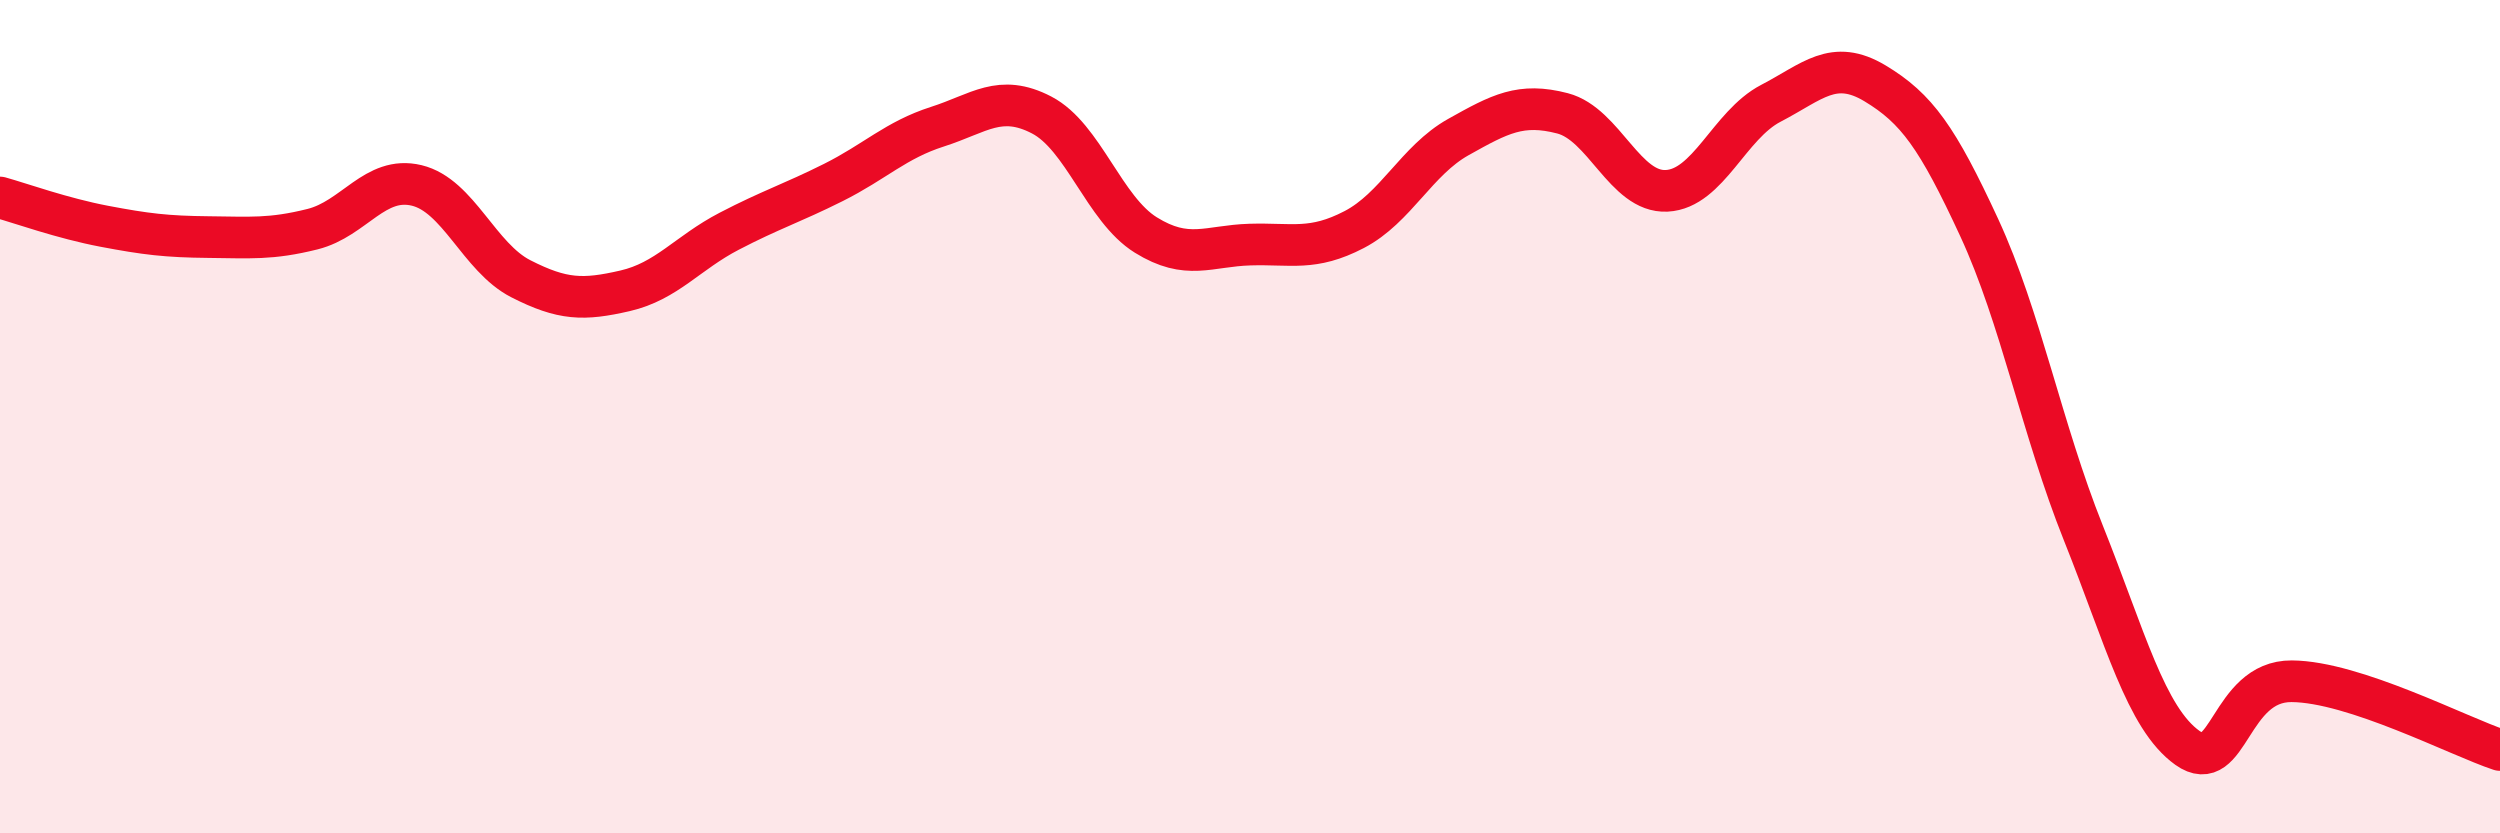
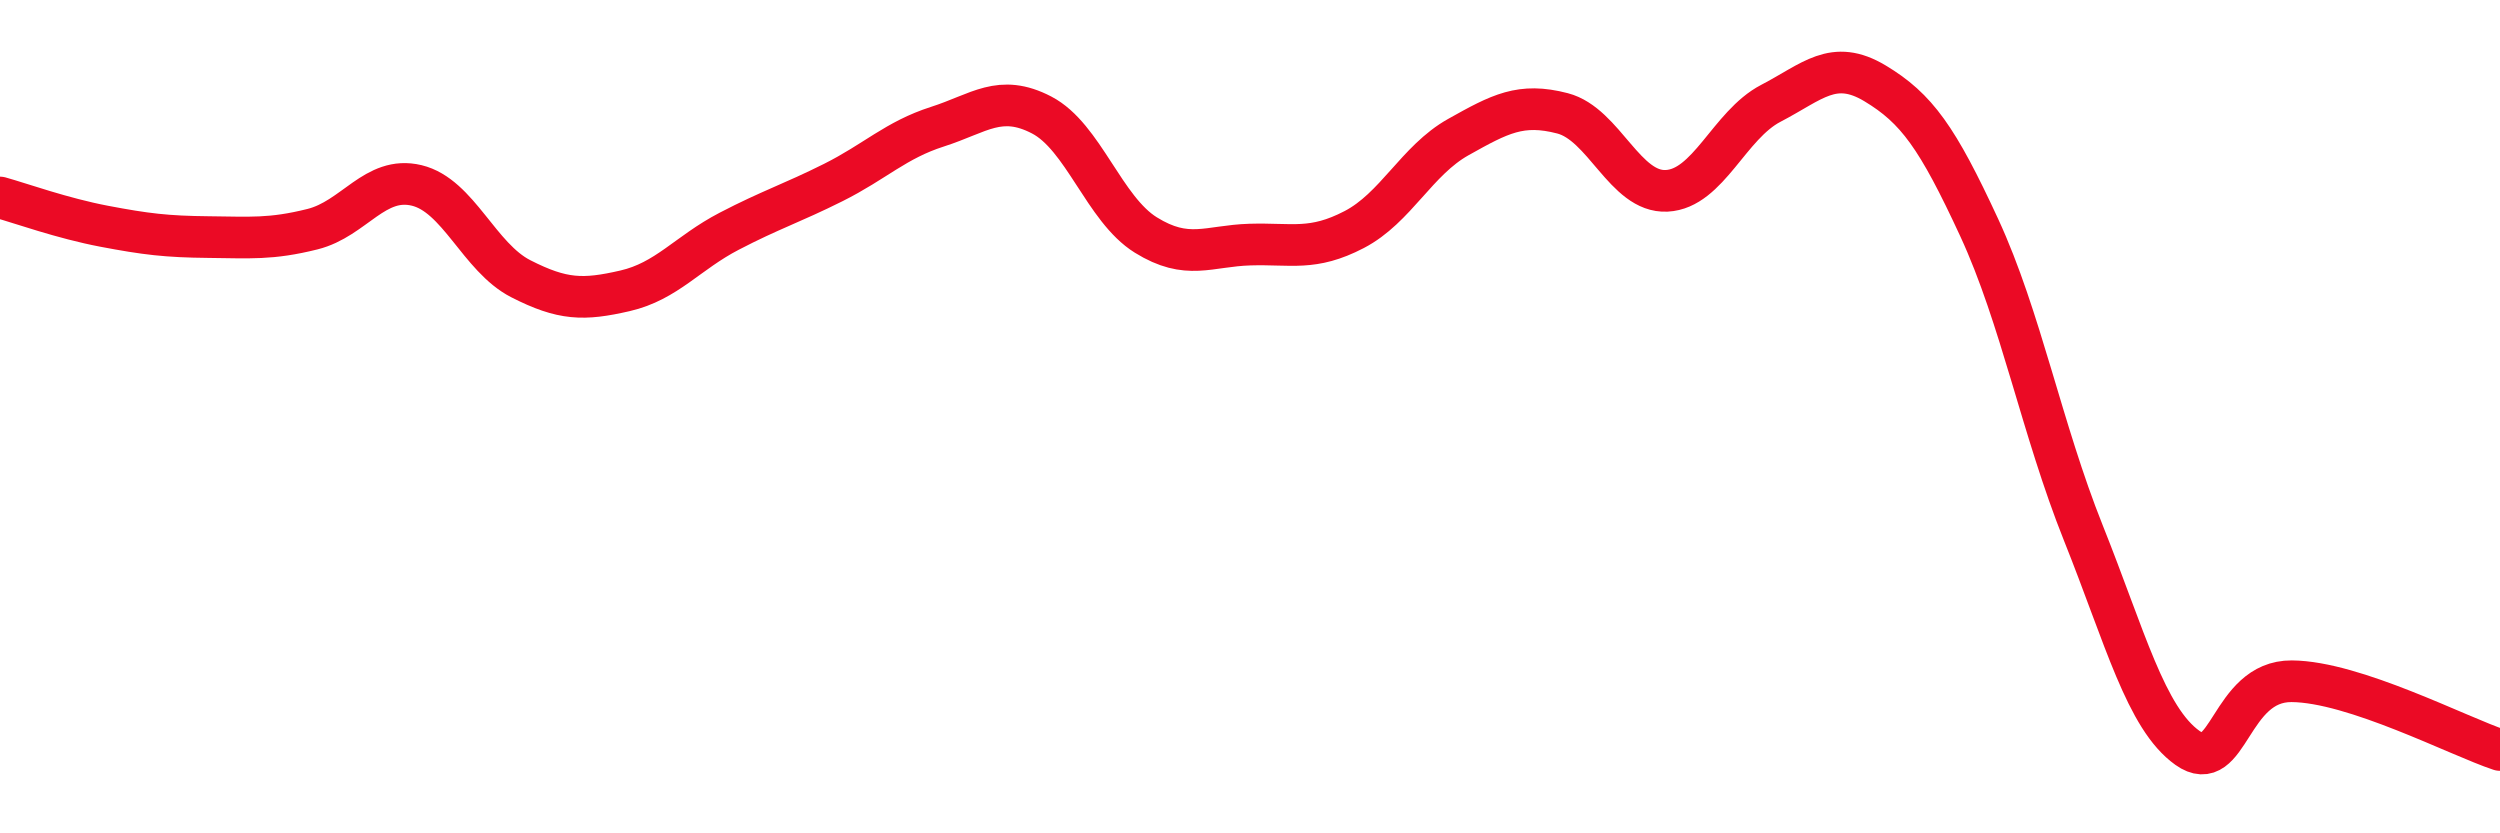
<svg xmlns="http://www.w3.org/2000/svg" width="60" height="20" viewBox="0 0 60 20">
-   <path d="M 0,4.74 C 0.5,4.88 1.5,5.24 2.5,5.43 C 3.5,5.62 4,5.68 5,5.69 C 6,5.7 6.5,5.75 7.5,5.5 C 8.5,5.25 9,4.21 10,4.45 C 11,4.69 11.5,6.18 12.5,6.69 C 13.5,7.2 14,7.21 15,6.98 C 16,6.75 16.5,6.07 17.5,5.55 C 18.5,5.03 19,4.88 20,4.38 C 21,3.88 21.5,3.36 22.5,3.04 C 23.5,2.72 24,2.24 25,2.76 C 26,3.28 26.5,5.02 27.5,5.64 C 28.5,6.26 29,5.9 30,5.87 C 31,5.84 31.5,6.03 32.5,5.51 C 33.5,4.99 34,3.85 35,3.29 C 36,2.73 36.5,2.46 37.5,2.72 C 38.5,2.98 39,4.63 40,4.58 C 41,4.53 41.5,3 42.5,2.48 C 43.5,1.96 44,1.4 45,2 C 46,2.6 46.5,3.3 47.5,5.46 C 48.5,7.62 49,10.29 50,12.79 C 51,15.29 51.5,17.24 52.5,17.95 C 53.5,18.66 53.5,16.34 55,16.35 C 56.5,16.36 59,17.67 60,18L60 20L0 20Z" fill="#EB0A25" opacity="0.1" stroke-linecap="round" stroke-linejoin="round" />
  <path d="M 0,4.74 C 0.5,4.88 1.5,5.24 2.5,5.43 C 3.5,5.62 4,5.68 5,5.69 C 6,5.7 6.5,5.75 7.5,5.5 C 8.5,5.25 9,4.21 10,4.45 C 11,4.69 11.5,6.18 12.5,6.69 C 13.5,7.2 14,7.21 15,6.98 C 16,6.75 16.5,6.07 17.5,5.55 C 18.5,5.03 19,4.88 20,4.38 C 21,3.88 21.5,3.36 22.5,3.04 C 23.5,2.72 24,2.24 25,2.76 C 26,3.28 26.5,5.02 27.5,5.64 C 28.5,6.26 29,5.9 30,5.87 C 31,5.84 31.5,6.03 32.5,5.51 C 33.5,4.99 34,3.85 35,3.29 C 36,2.73 36.5,2.46 37.5,2.72 C 38.5,2.98 39,4.63 40,4.58 C 41,4.53 41.5,3 42.5,2.48 C 43.5,1.96 44,1.4 45,2 C 46,2.6 46.5,3.3 47.5,5.46 C 48.5,7.62 49,10.29 50,12.79 C 51,15.29 51.5,17.24 52.5,17.95 C 53.5,18.66 53.5,16.34 55,16.35 C 56.5,16.36 59,17.67 60,18" stroke="#EB0A25" stroke-width="1" fill="none" stroke-linecap="round" stroke-linejoin="round" />
</svg>